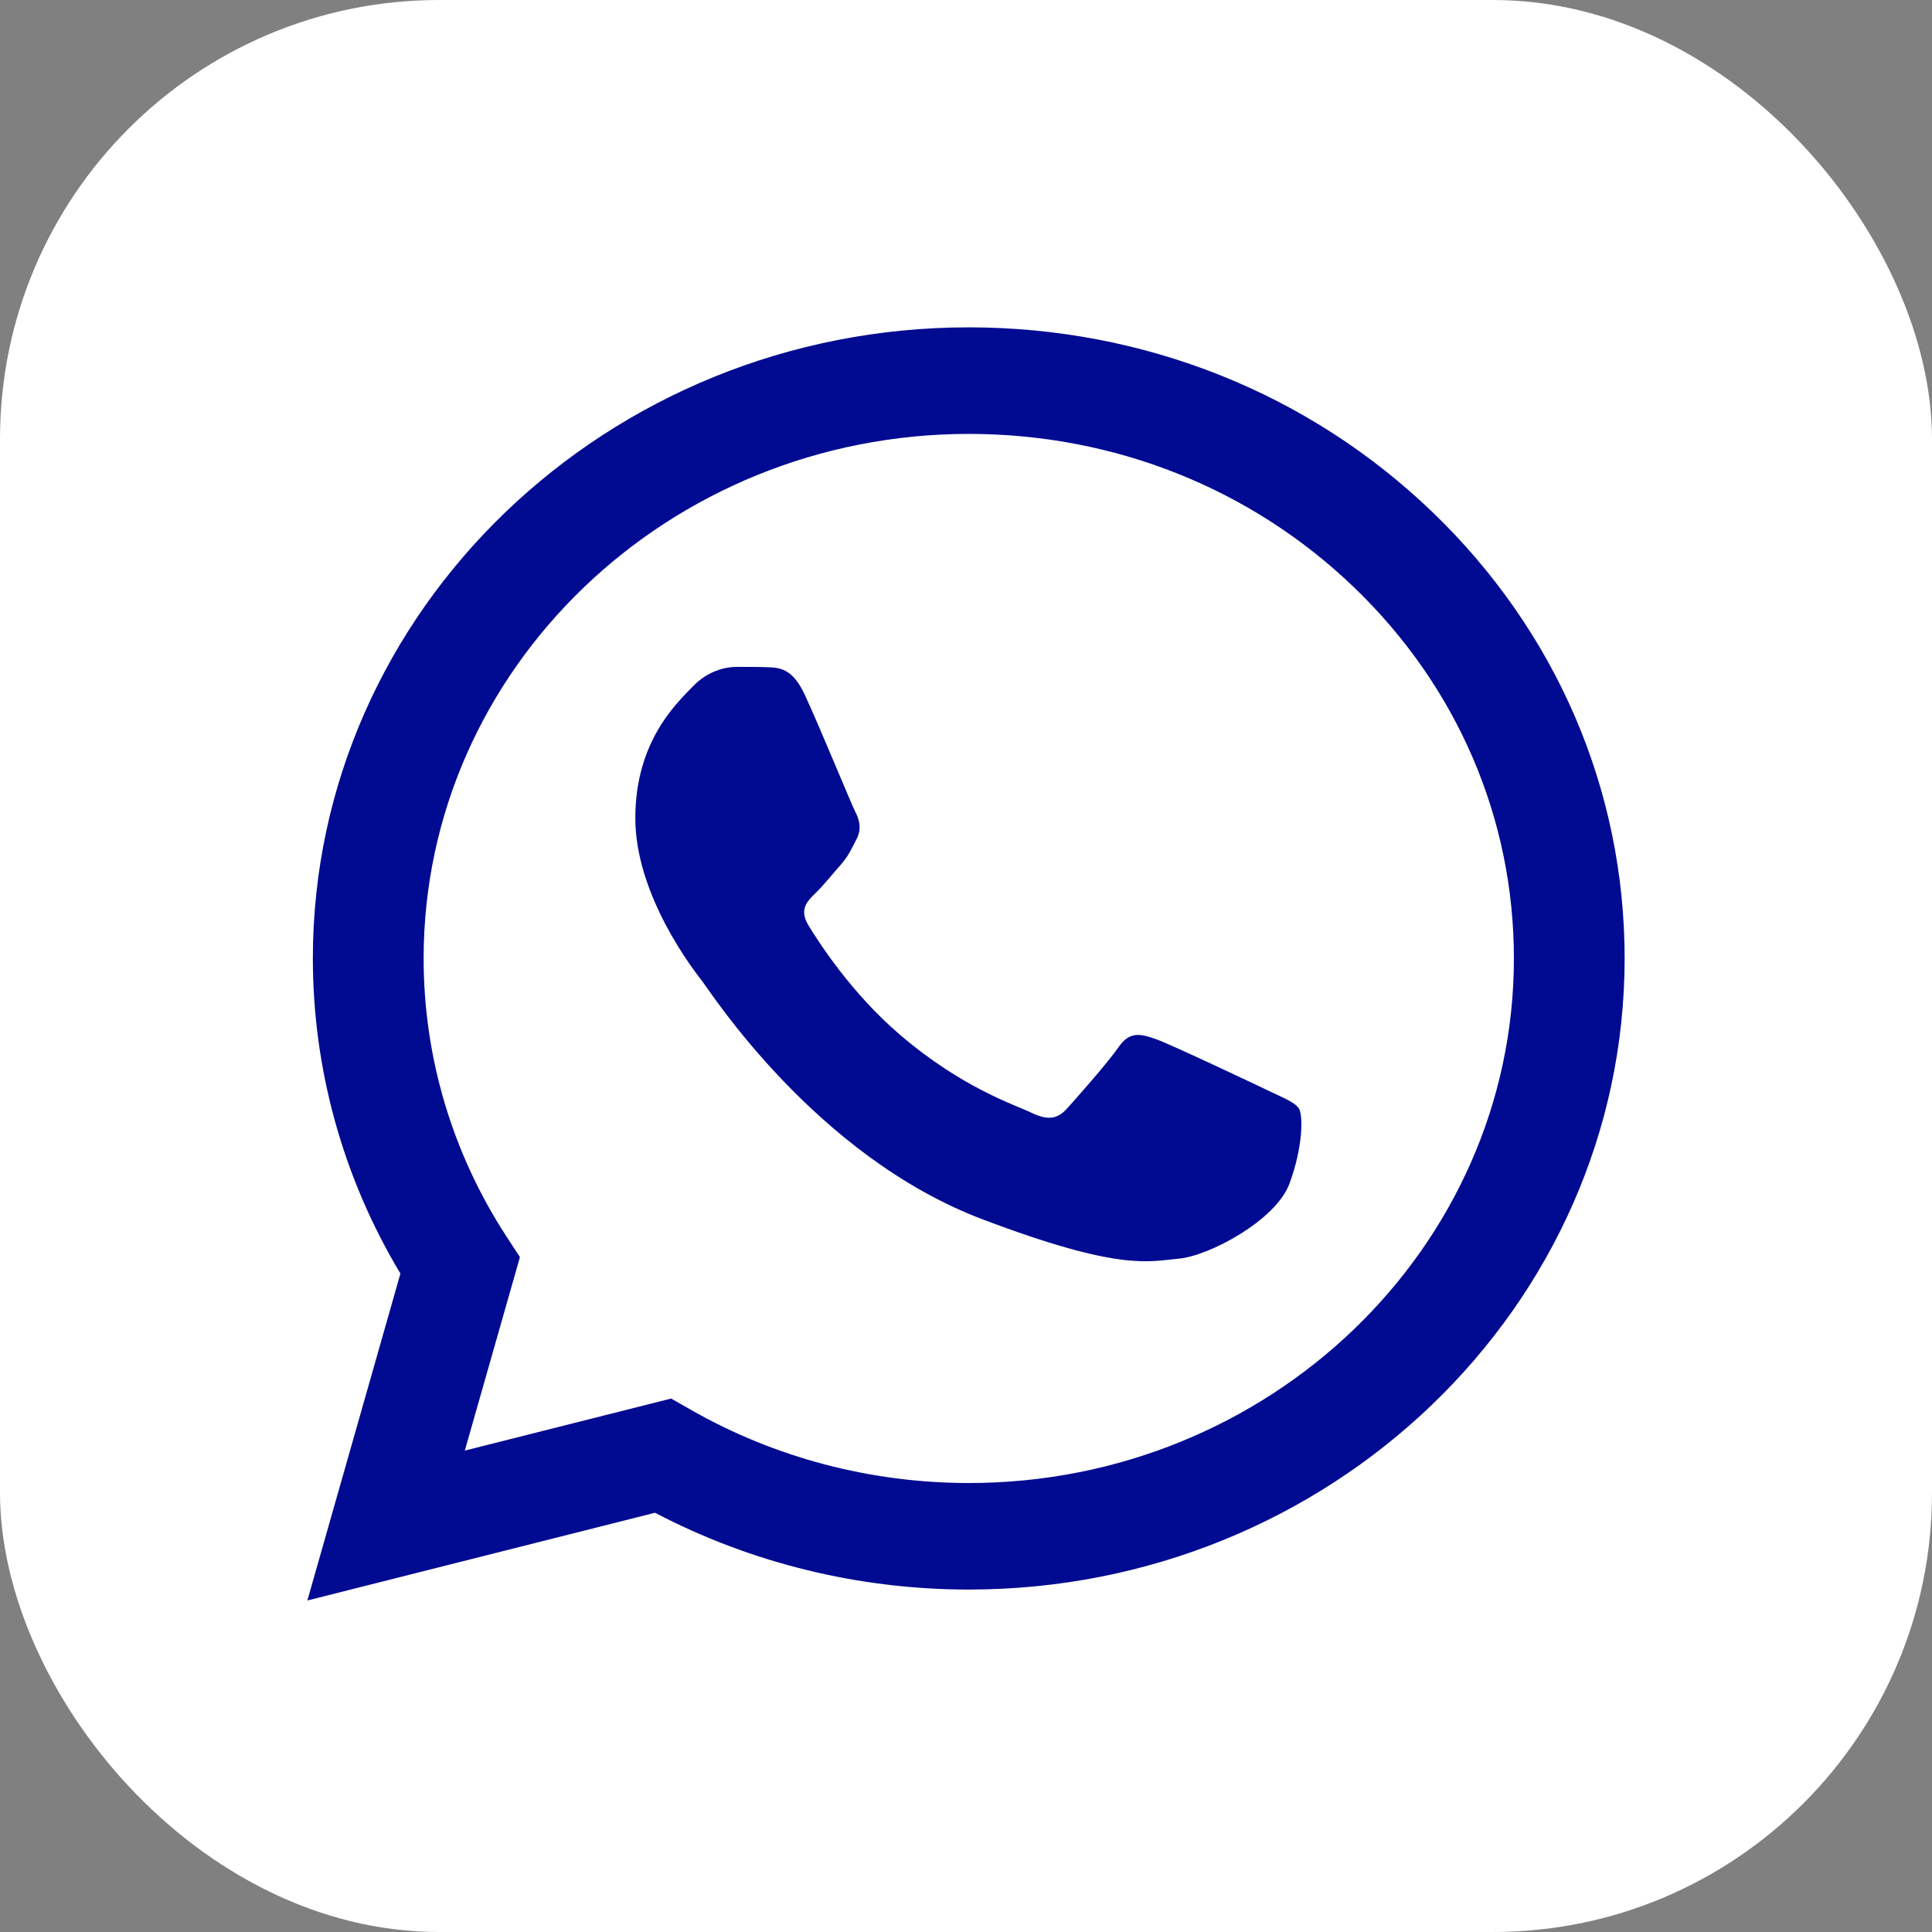
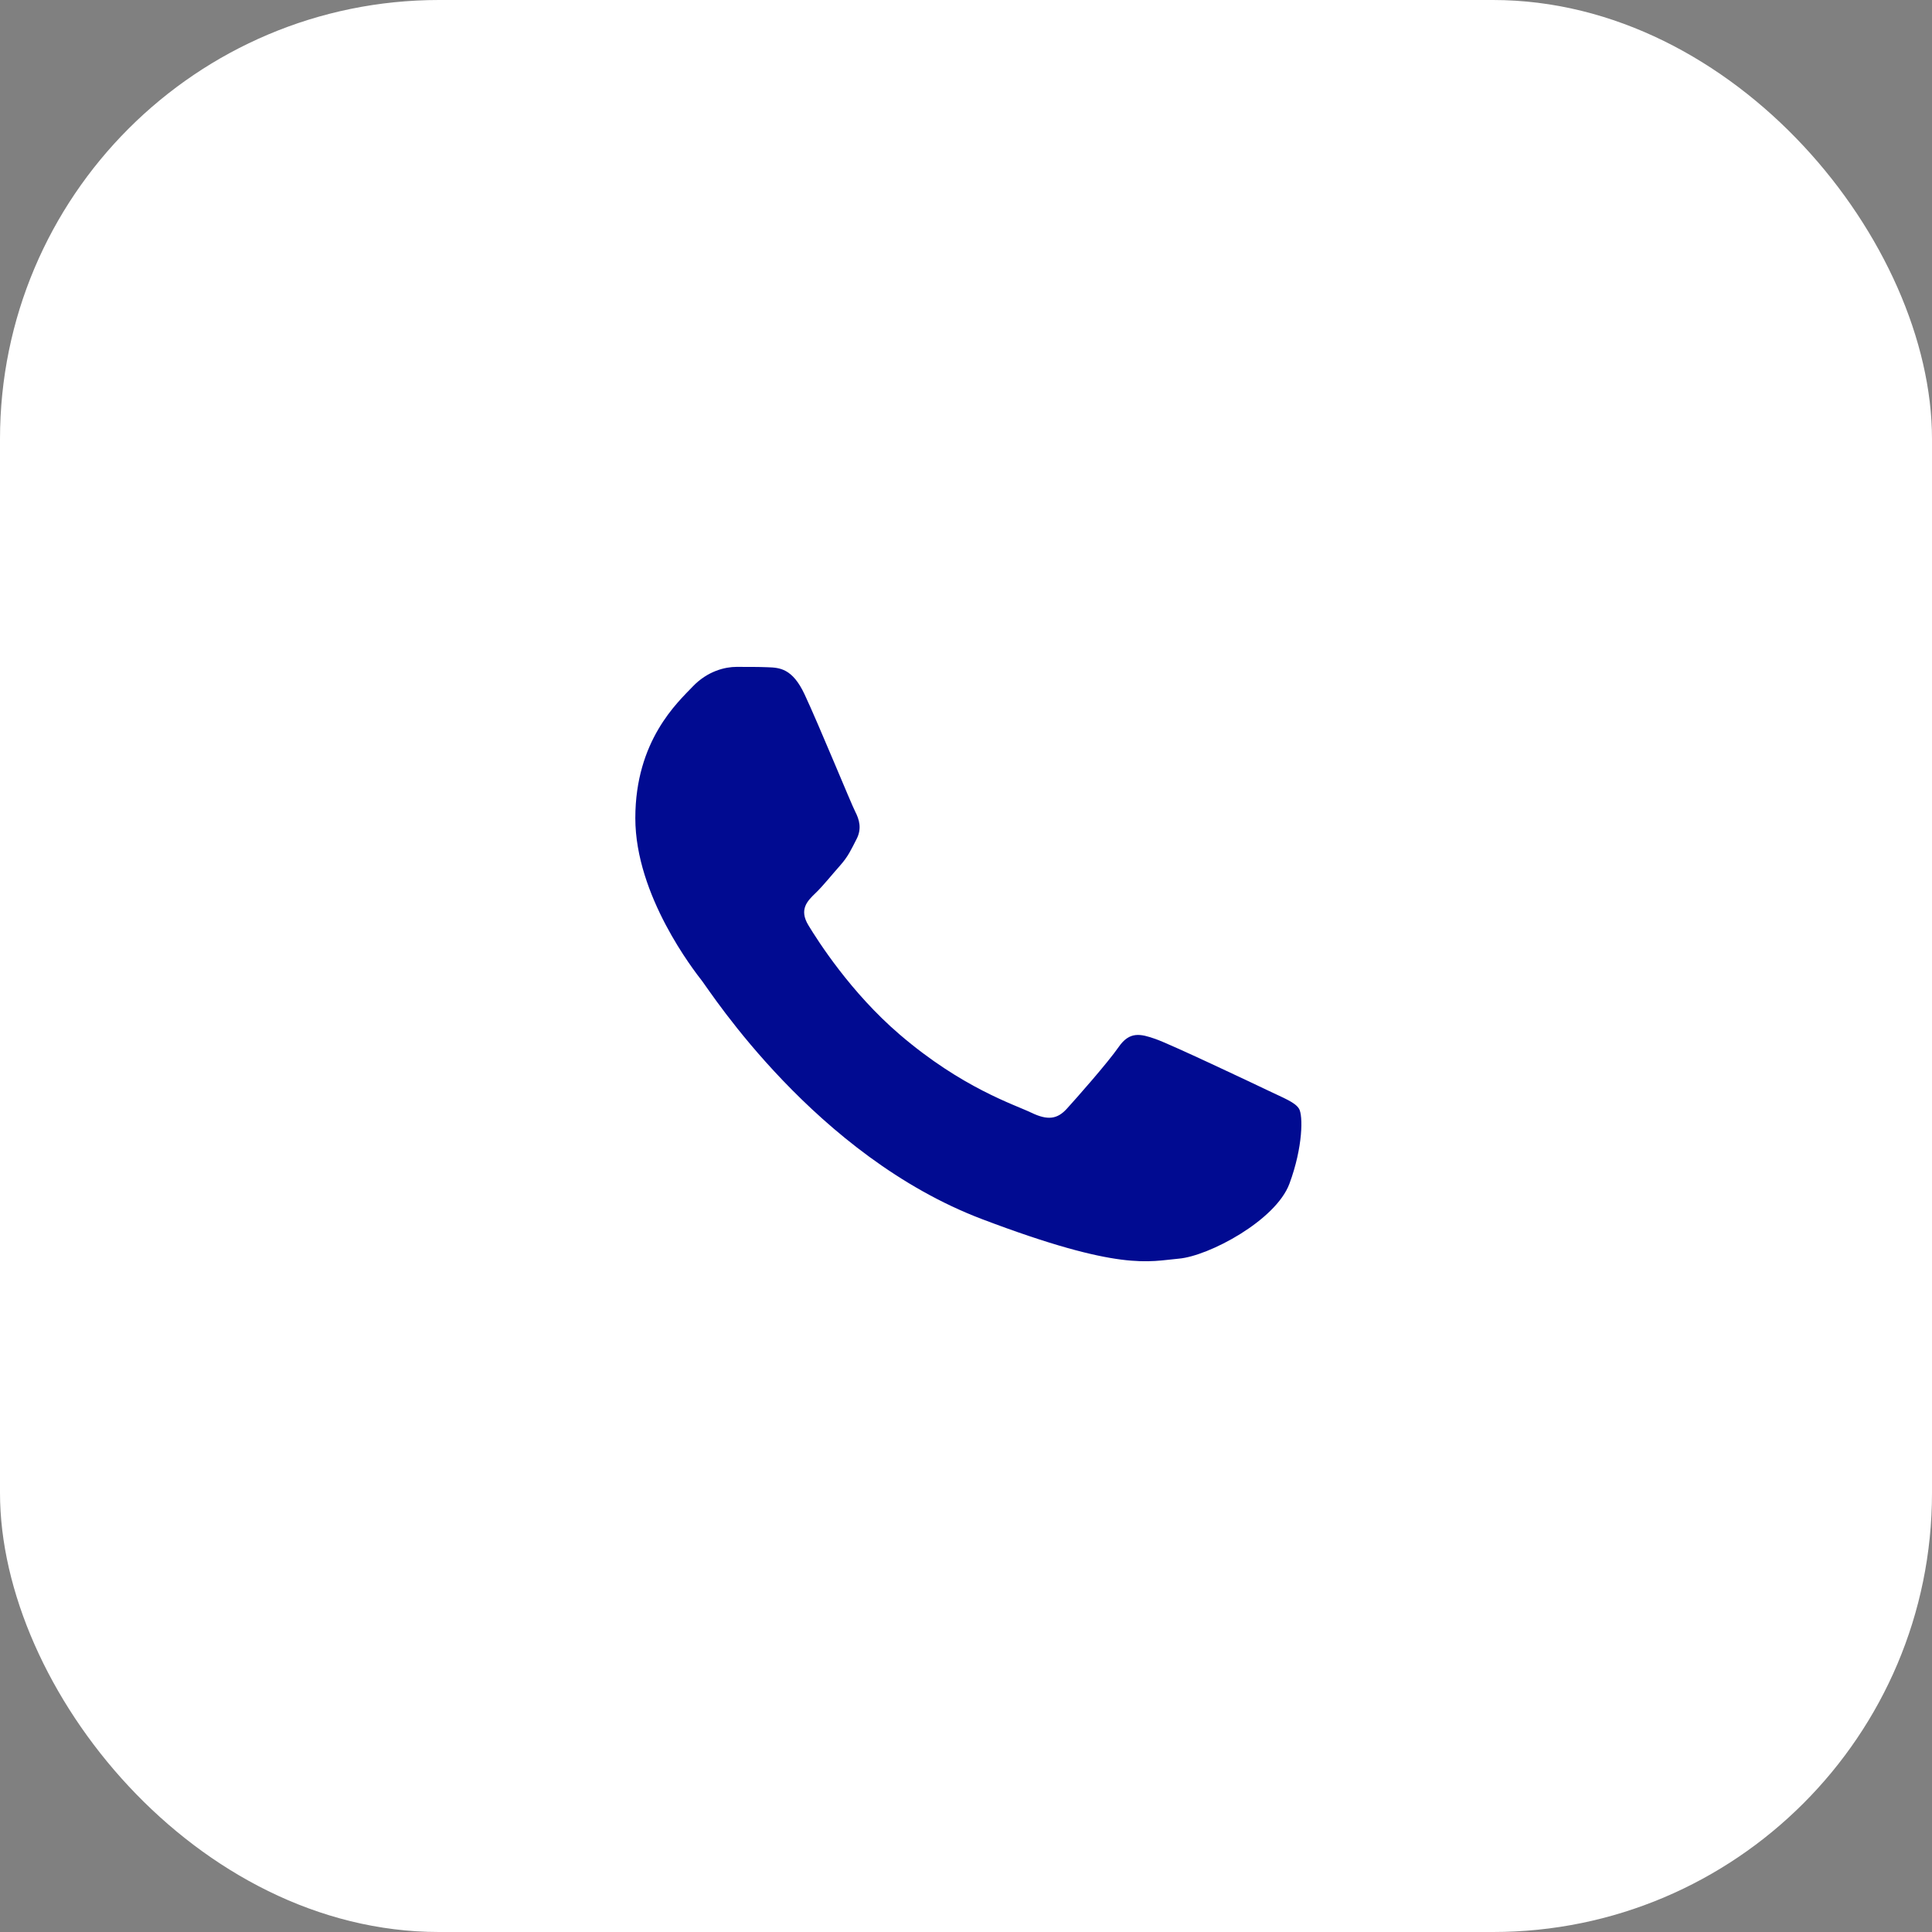
<svg xmlns="http://www.w3.org/2000/svg" width="44" height="44" viewBox="0 0 44 44" fill="none">
  <rect x="0" y="0" width="44" height="44" fill="#808080" stroke="none" />
  <rect width="44" height="44" rx="10" fill="white" />
  <g clip-path="url(#clip0_1245_6173)">
-     <path d="M7.125 21.822C7.125 24.354 7.812 26.826 9.119 29.005L7 36.45L14.918 34.452C17.1 35.597 19.557 36.2 22.056 36.201H22.063C30.295 36.201 36.996 29.755 37 21.833C37.001 17.994 35.449 14.384 32.629 11.668C29.809 8.953 26.059 7.457 22.063 7.455C13.829 7.455 7.129 13.9 7.125 21.822ZM11.841 28.63L11.546 28.178C10.303 26.277 9.647 24.079 9.648 21.823C9.65 15.239 15.219 9.882 22.067 9.882C25.384 9.883 28.501 11.127 30.845 13.384C33.189 15.641 34.479 18.641 34.478 21.832C34.475 28.417 28.906 33.775 22.063 33.775H22.058C19.83 33.773 17.645 33.198 15.739 32.11L15.285 31.851L10.586 33.036L11.841 28.63Z" fill="#010B91" />
    <path d="M18.325 15.816C18.046 15.218 17.752 15.206 17.486 15.196C17.268 15.187 17.019 15.188 16.77 15.188C16.521 15.188 16.117 15.278 15.775 15.637C15.433 15.996 14.469 16.865 14.469 18.632C14.469 20.398 15.806 22.106 15.993 22.346C16.179 22.585 18.575 26.327 22.368 27.766C25.521 28.962 26.163 28.725 26.847 28.665C27.531 28.605 29.055 27.796 29.366 26.958C29.677 26.119 29.677 25.4 29.584 25.25C29.491 25.101 29.242 25.011 28.869 24.831C28.495 24.652 26.66 23.783 26.318 23.663C25.976 23.543 25.727 23.483 25.478 23.843C25.229 24.202 24.515 25.011 24.297 25.25C24.079 25.49 23.861 25.52 23.488 25.341C23.115 25.16 21.913 24.782 20.487 23.558C19.377 22.607 18.628 21.431 18.41 21.071C18.193 20.712 18.387 20.518 18.574 20.339C18.742 20.178 18.948 19.919 19.134 19.71C19.32 19.5 19.383 19.351 19.507 19.111C19.632 18.871 19.569 18.662 19.476 18.482C19.383 18.302 18.657 16.526 18.325 15.816Z" fill="#010B91" />
  </g>
  <defs>
    <clipPath id="clip0_1245_6173">
      <rect width="30" height="29.091" fill="white" transform="translate(7 7.455)" />
    </clipPath>
  </defs>
</svg>